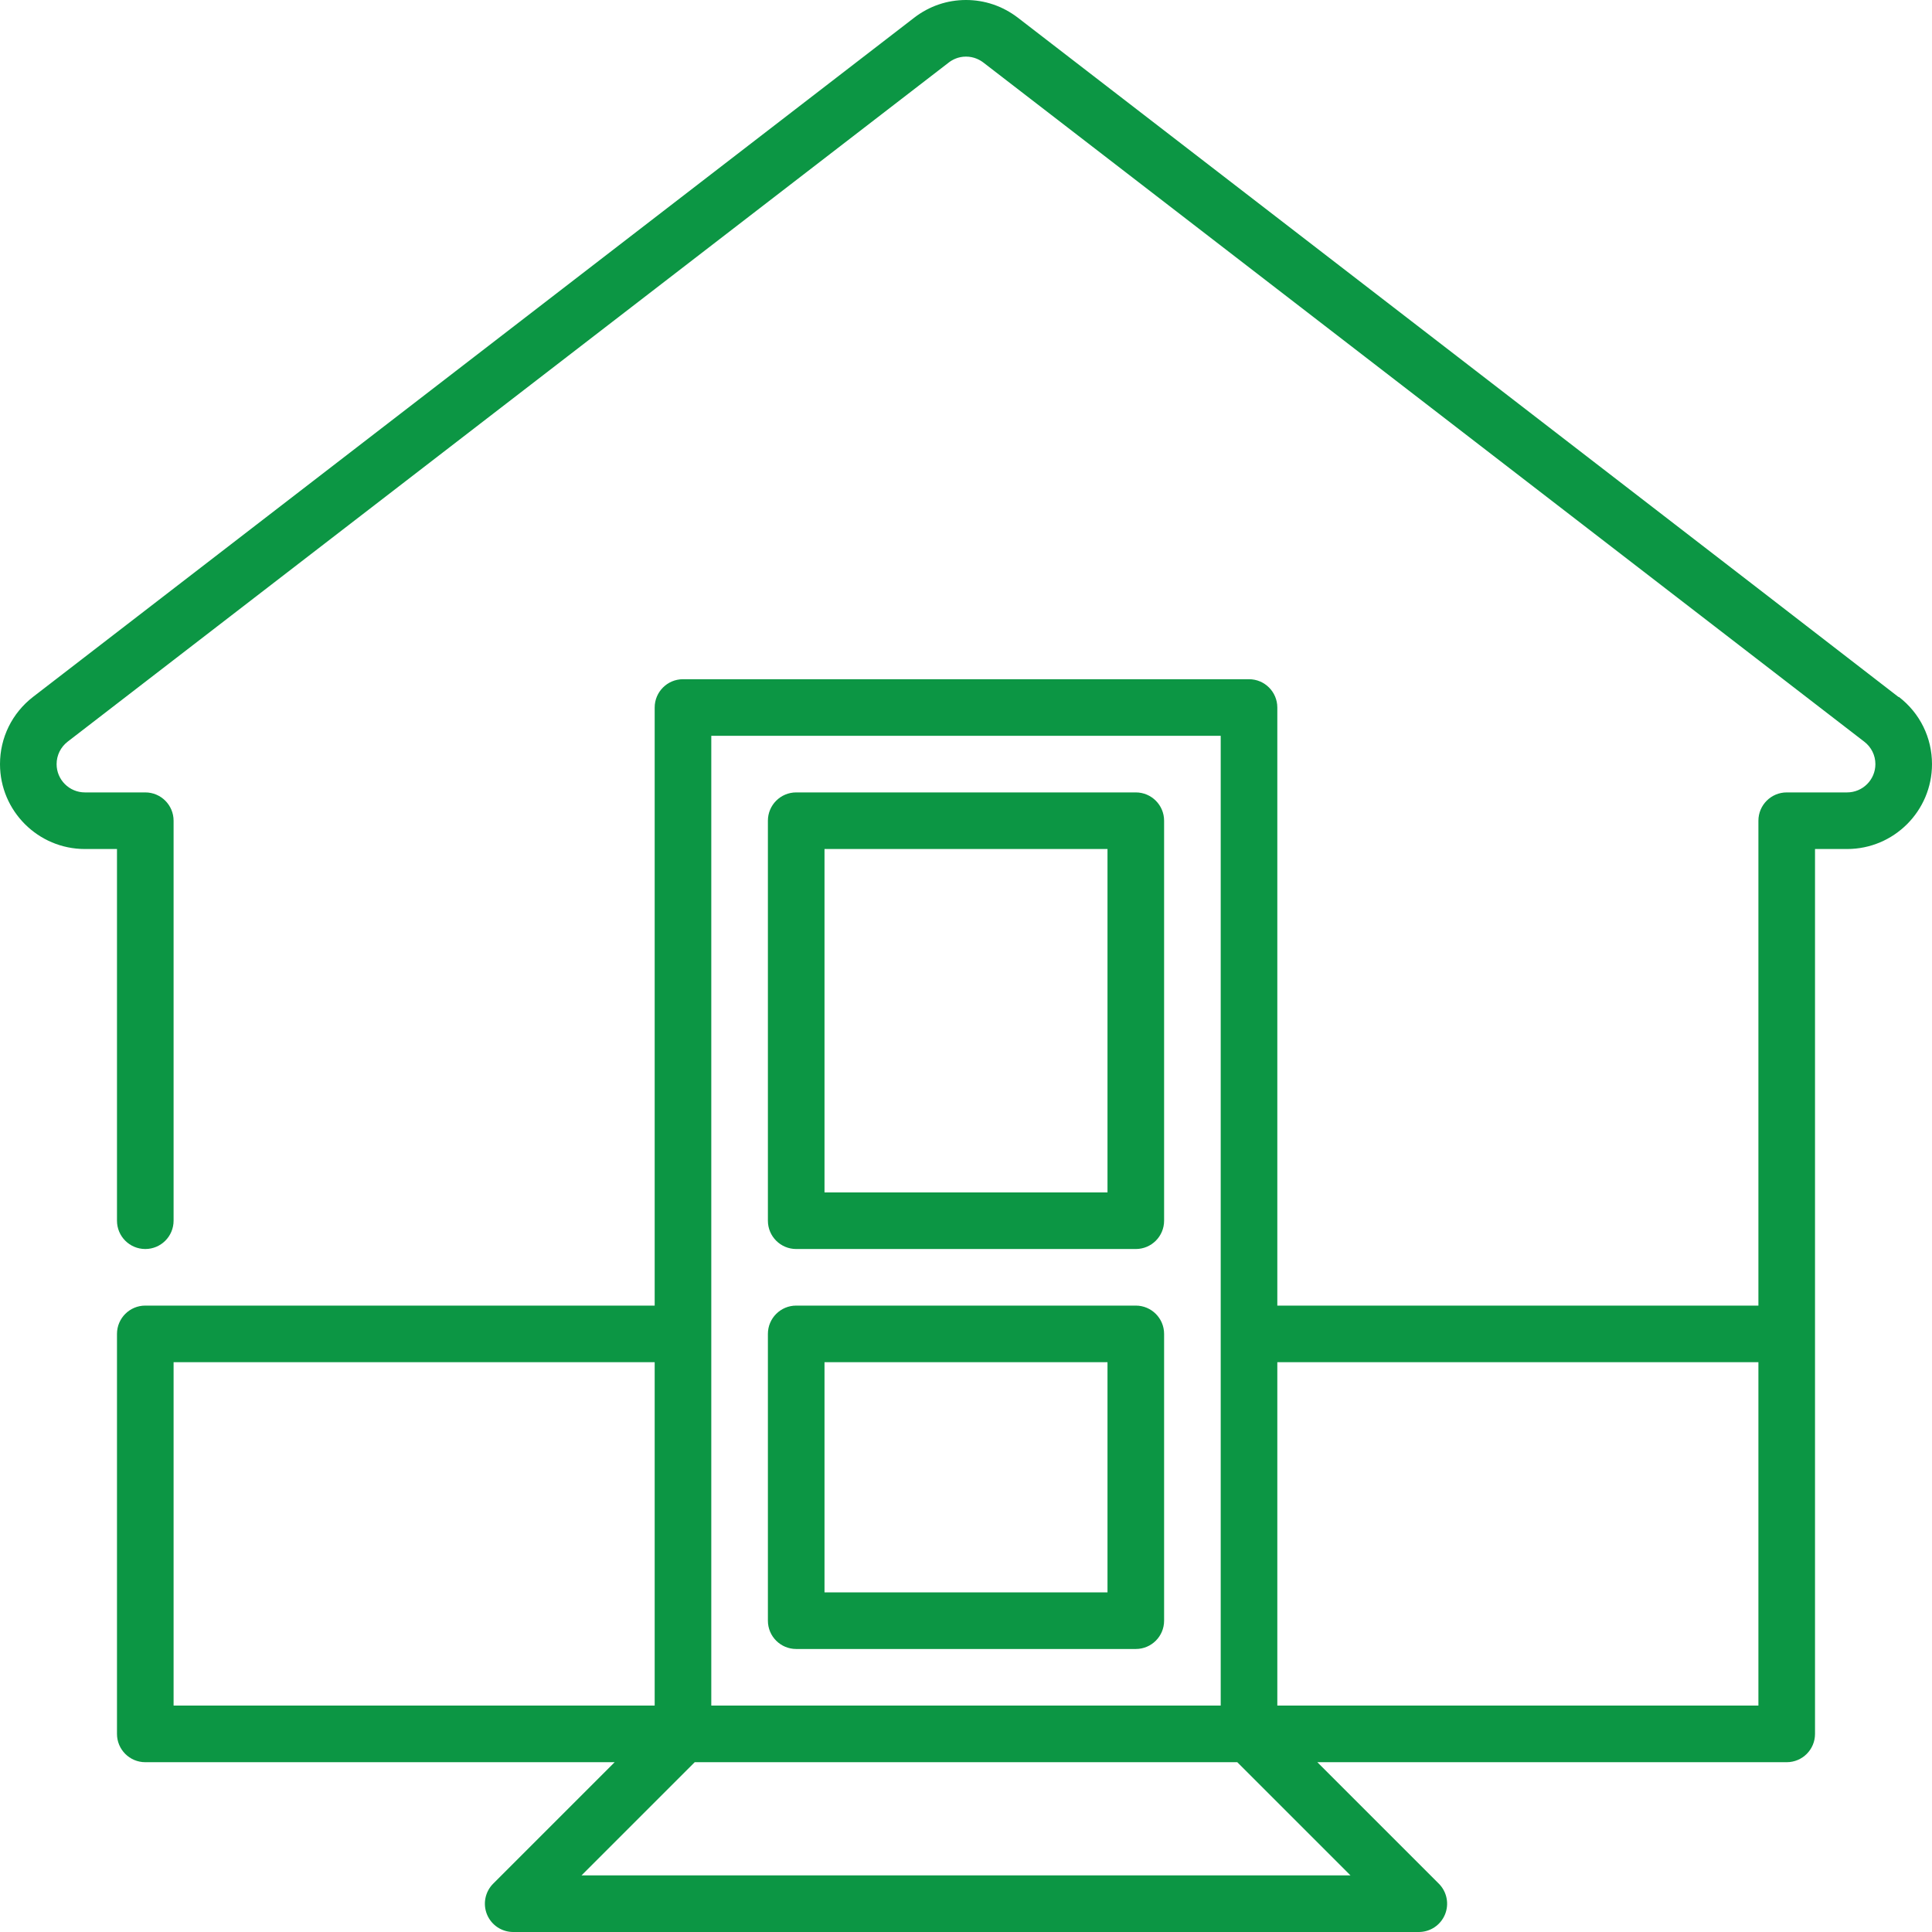
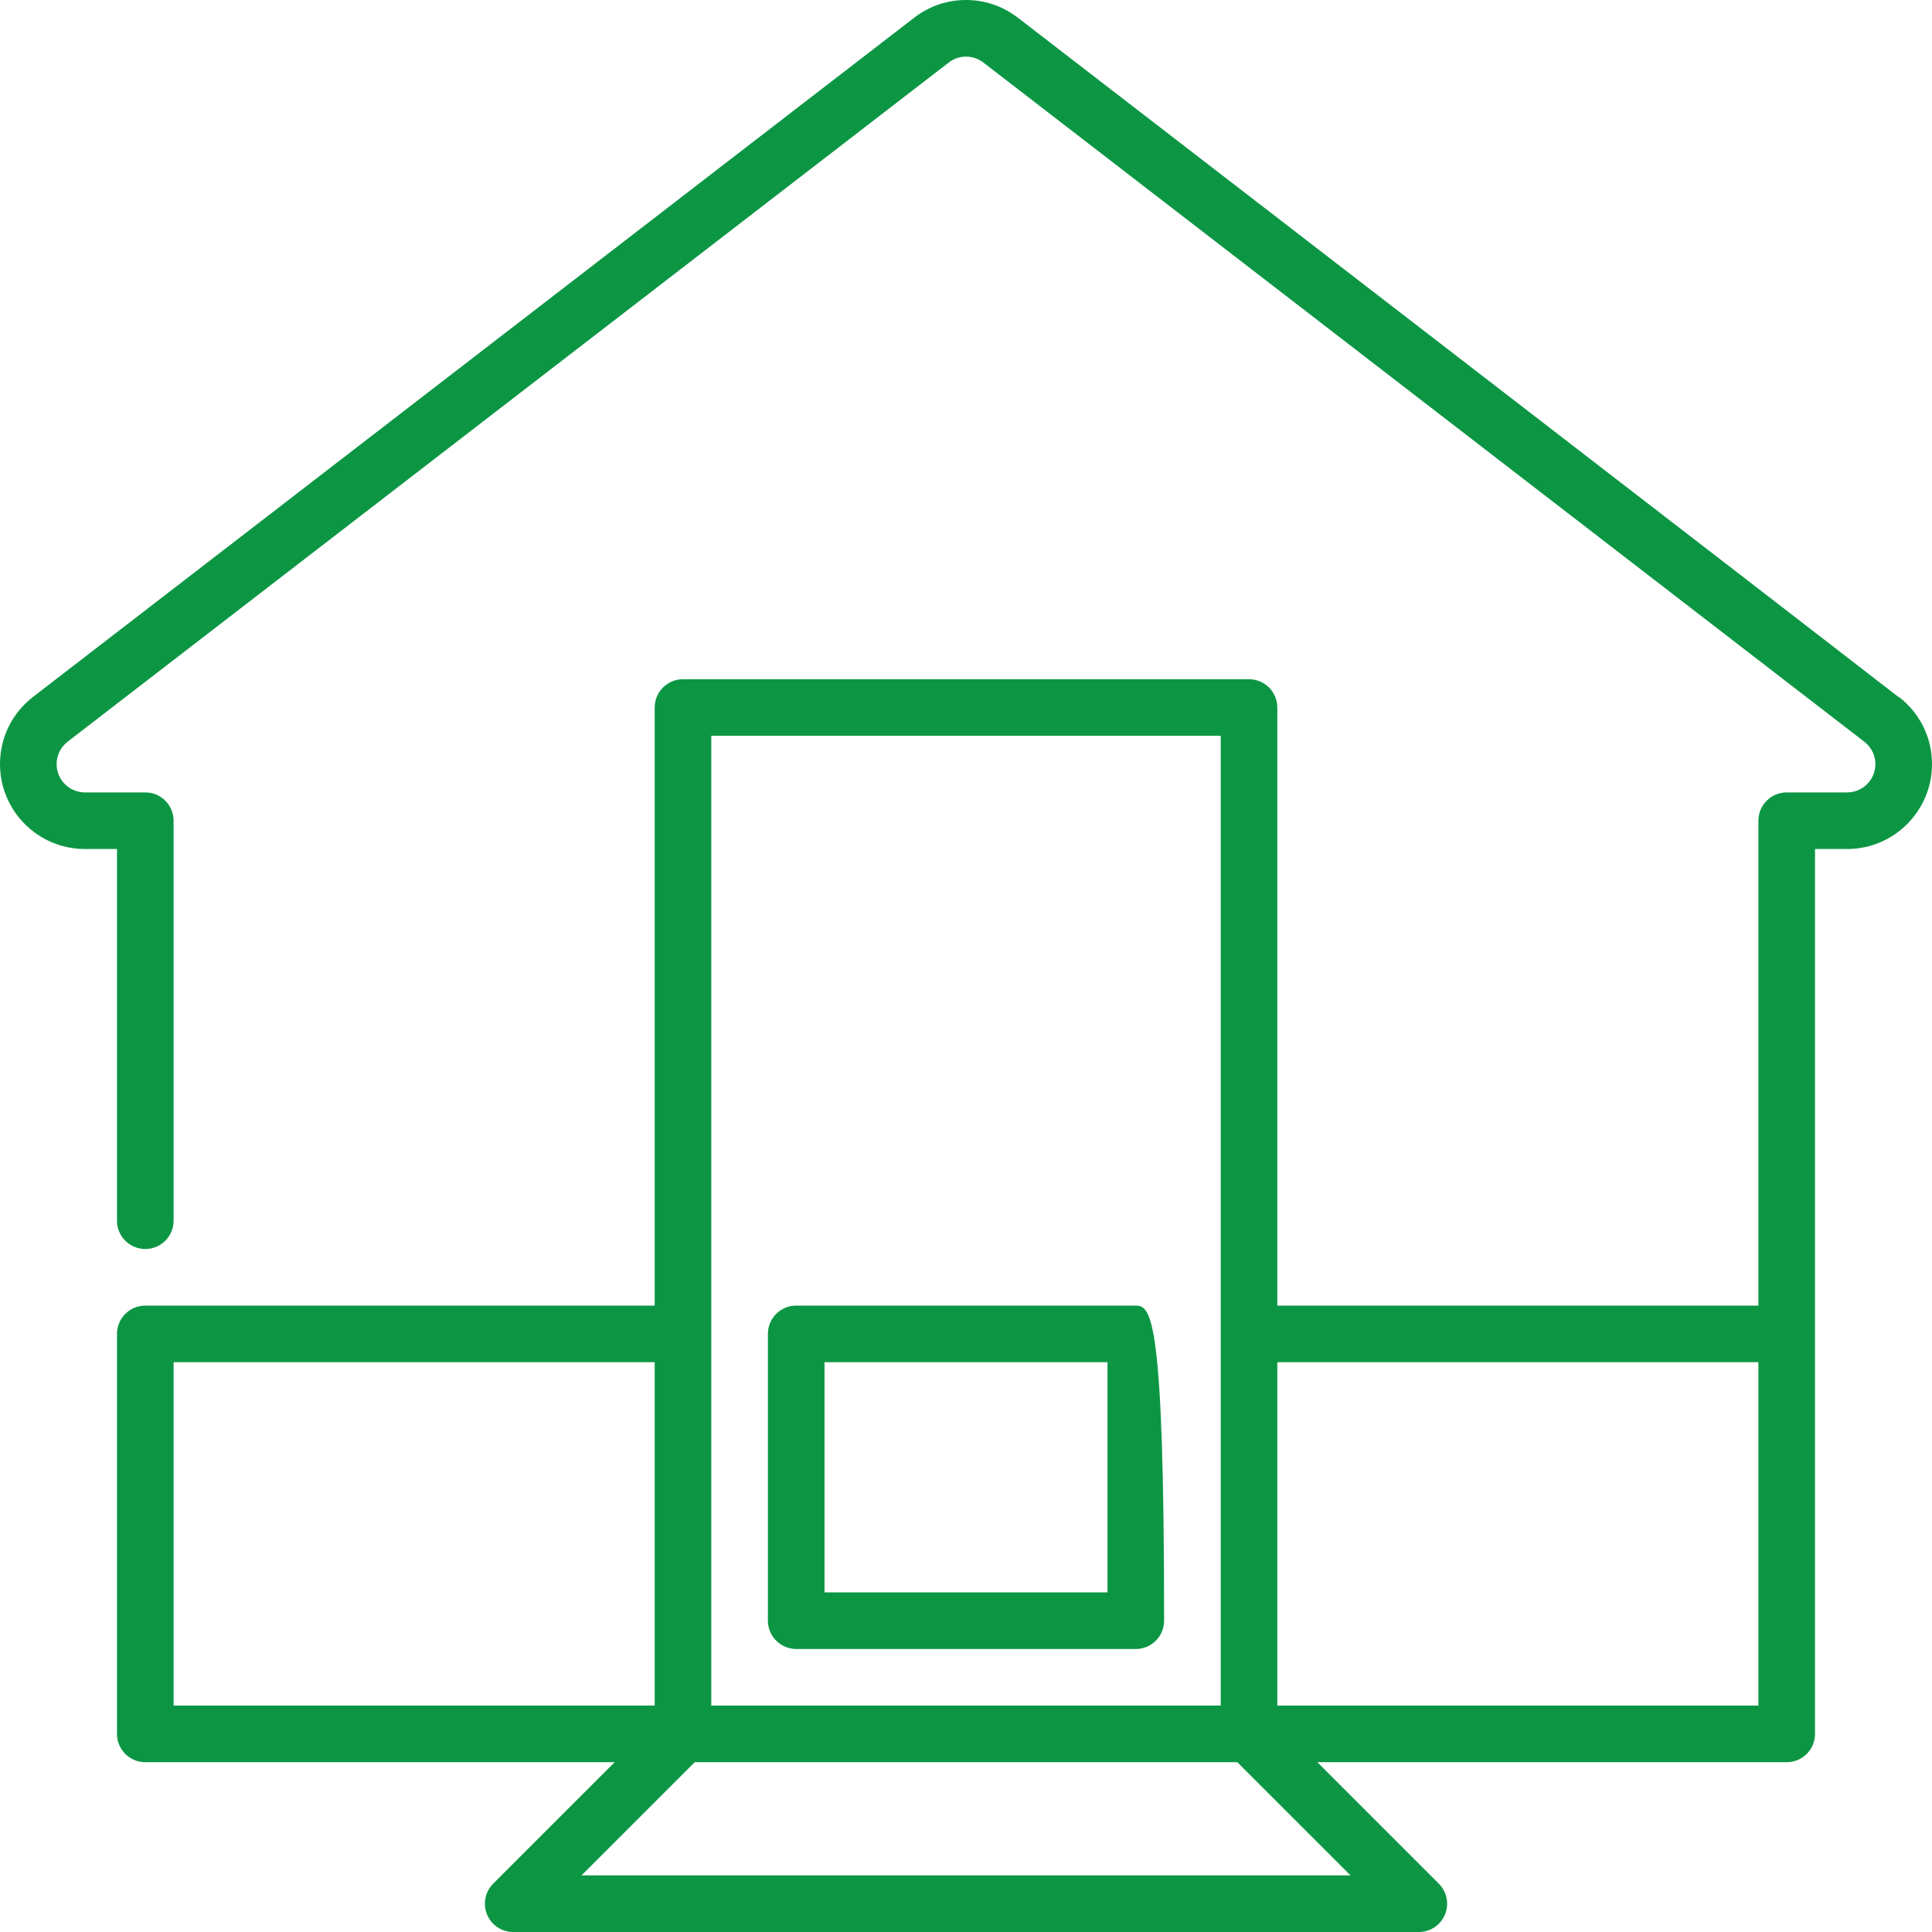
<svg xmlns="http://www.w3.org/2000/svg" fill="none" height="80" viewBox="0 0 80 80" width="80">
-   <path d="M32.969 68.281H47.031C47.678 68.281 48.203 67.757 48.203 67.109V55.234C48.203 54.587 47.678 54.062 47.031 54.062H32.969C32.322 54.062 31.797 54.587 31.797 55.234V67.109C31.797 67.757 32.322 68.281 32.969 68.281ZM34.141 56.406H45.859V65.938H34.141V56.406Z" fill="#0C9644" />
-   <path d="M32.969 51.719H47.031C47.678 51.719 48.203 51.194 48.203 50.547V33.984C48.203 33.337 47.678 32.812 47.031 32.812H32.969C32.322 32.812 31.797 33.337 31.797 33.984V50.547C31.797 51.194 32.322 51.719 32.969 51.719ZM34.141 35.156H45.859V49.375H34.141V35.156Z" fill="#0C9644" />
+   <path d="M32.969 68.281H47.031C47.678 68.281 48.203 67.757 48.203 67.109C48.203 54.587 47.678 54.062 47.031 54.062H32.969C32.322 54.062 31.797 54.587 31.797 55.234V67.109C31.797 67.757 32.322 68.281 32.969 68.281ZM34.141 56.406H45.859V65.938H34.141V56.406Z" fill="#0C9644" />
  <path d="M78.624 28.854L78.617 28.864C78.493 28.753 42.139 0.726 42.139 0.726C41.515 0.251 40.776 0 40 0C39.221 0 38.481 0.252 37.86 0.729C37.752 0.812 1.368 28.857 1.368 28.857C0.499 29.53 0 30.545 0 31.641C0 33.579 1.577 35.156 3.516 35.156H4.844V50.547C4.844 51.194 5.368 51.719 6.016 51.719C6.663 51.719 7.188 51.194 7.188 50.547V33.984C7.188 33.337 6.663 32.812 6.016 32.812H3.516C2.869 32.812 2.344 32.287 2.344 31.641C2.344 31.275 2.511 30.936 2.801 30.711C3.163 30.433 38.876 2.903 39.281 2.593C39.284 2.591 39.286 2.589 39.288 2.587C39.433 2.476 39.674 2.344 40 2.344C40.327 2.344 40.572 2.478 40.714 2.586C41.075 2.865 76.735 30.354 77.185 30.704C77.189 30.707 77.192 30.71 77.196 30.712C77.488 30.937 77.656 31.276 77.656 31.641C77.656 32.287 77.131 32.812 76.484 32.812H73.984C73.337 32.812 72.812 33.337 72.812 33.984V54.062H52.891V29.297C52.891 28.65 52.366 28.125 51.719 28.125H28.281C27.634 28.125 27.109 28.65 27.109 29.297V54.062H6.016C5.368 54.062 4.844 54.587 4.844 55.234V71.797C4.844 72.444 5.368 72.969 6.016 72.969H25.452L20.421 77.999C20.086 78.335 19.986 78.839 20.167 79.277C20.349 79.715 20.776 80 21.25 80H58.75C59.224 80 59.651 79.715 59.833 79.277C60.014 78.839 59.914 78.335 59.579 77.999L54.548 72.969H73.984C74.632 72.969 75.156 72.444 75.156 71.797V35.156H76.484C78.423 35.156 80 33.579 80 31.641C80 30.542 79.499 29.526 78.624 28.854ZM29.453 30.469H50.547V70.625H29.453V30.469ZM7.188 56.406H27.109V70.625H7.188V56.406ZM55.921 77.656H24.079L28.767 72.969H51.233L55.921 77.656ZM52.891 70.625V56.406H72.812V70.625H52.891Z" fill="#0C9644" />
</svg>